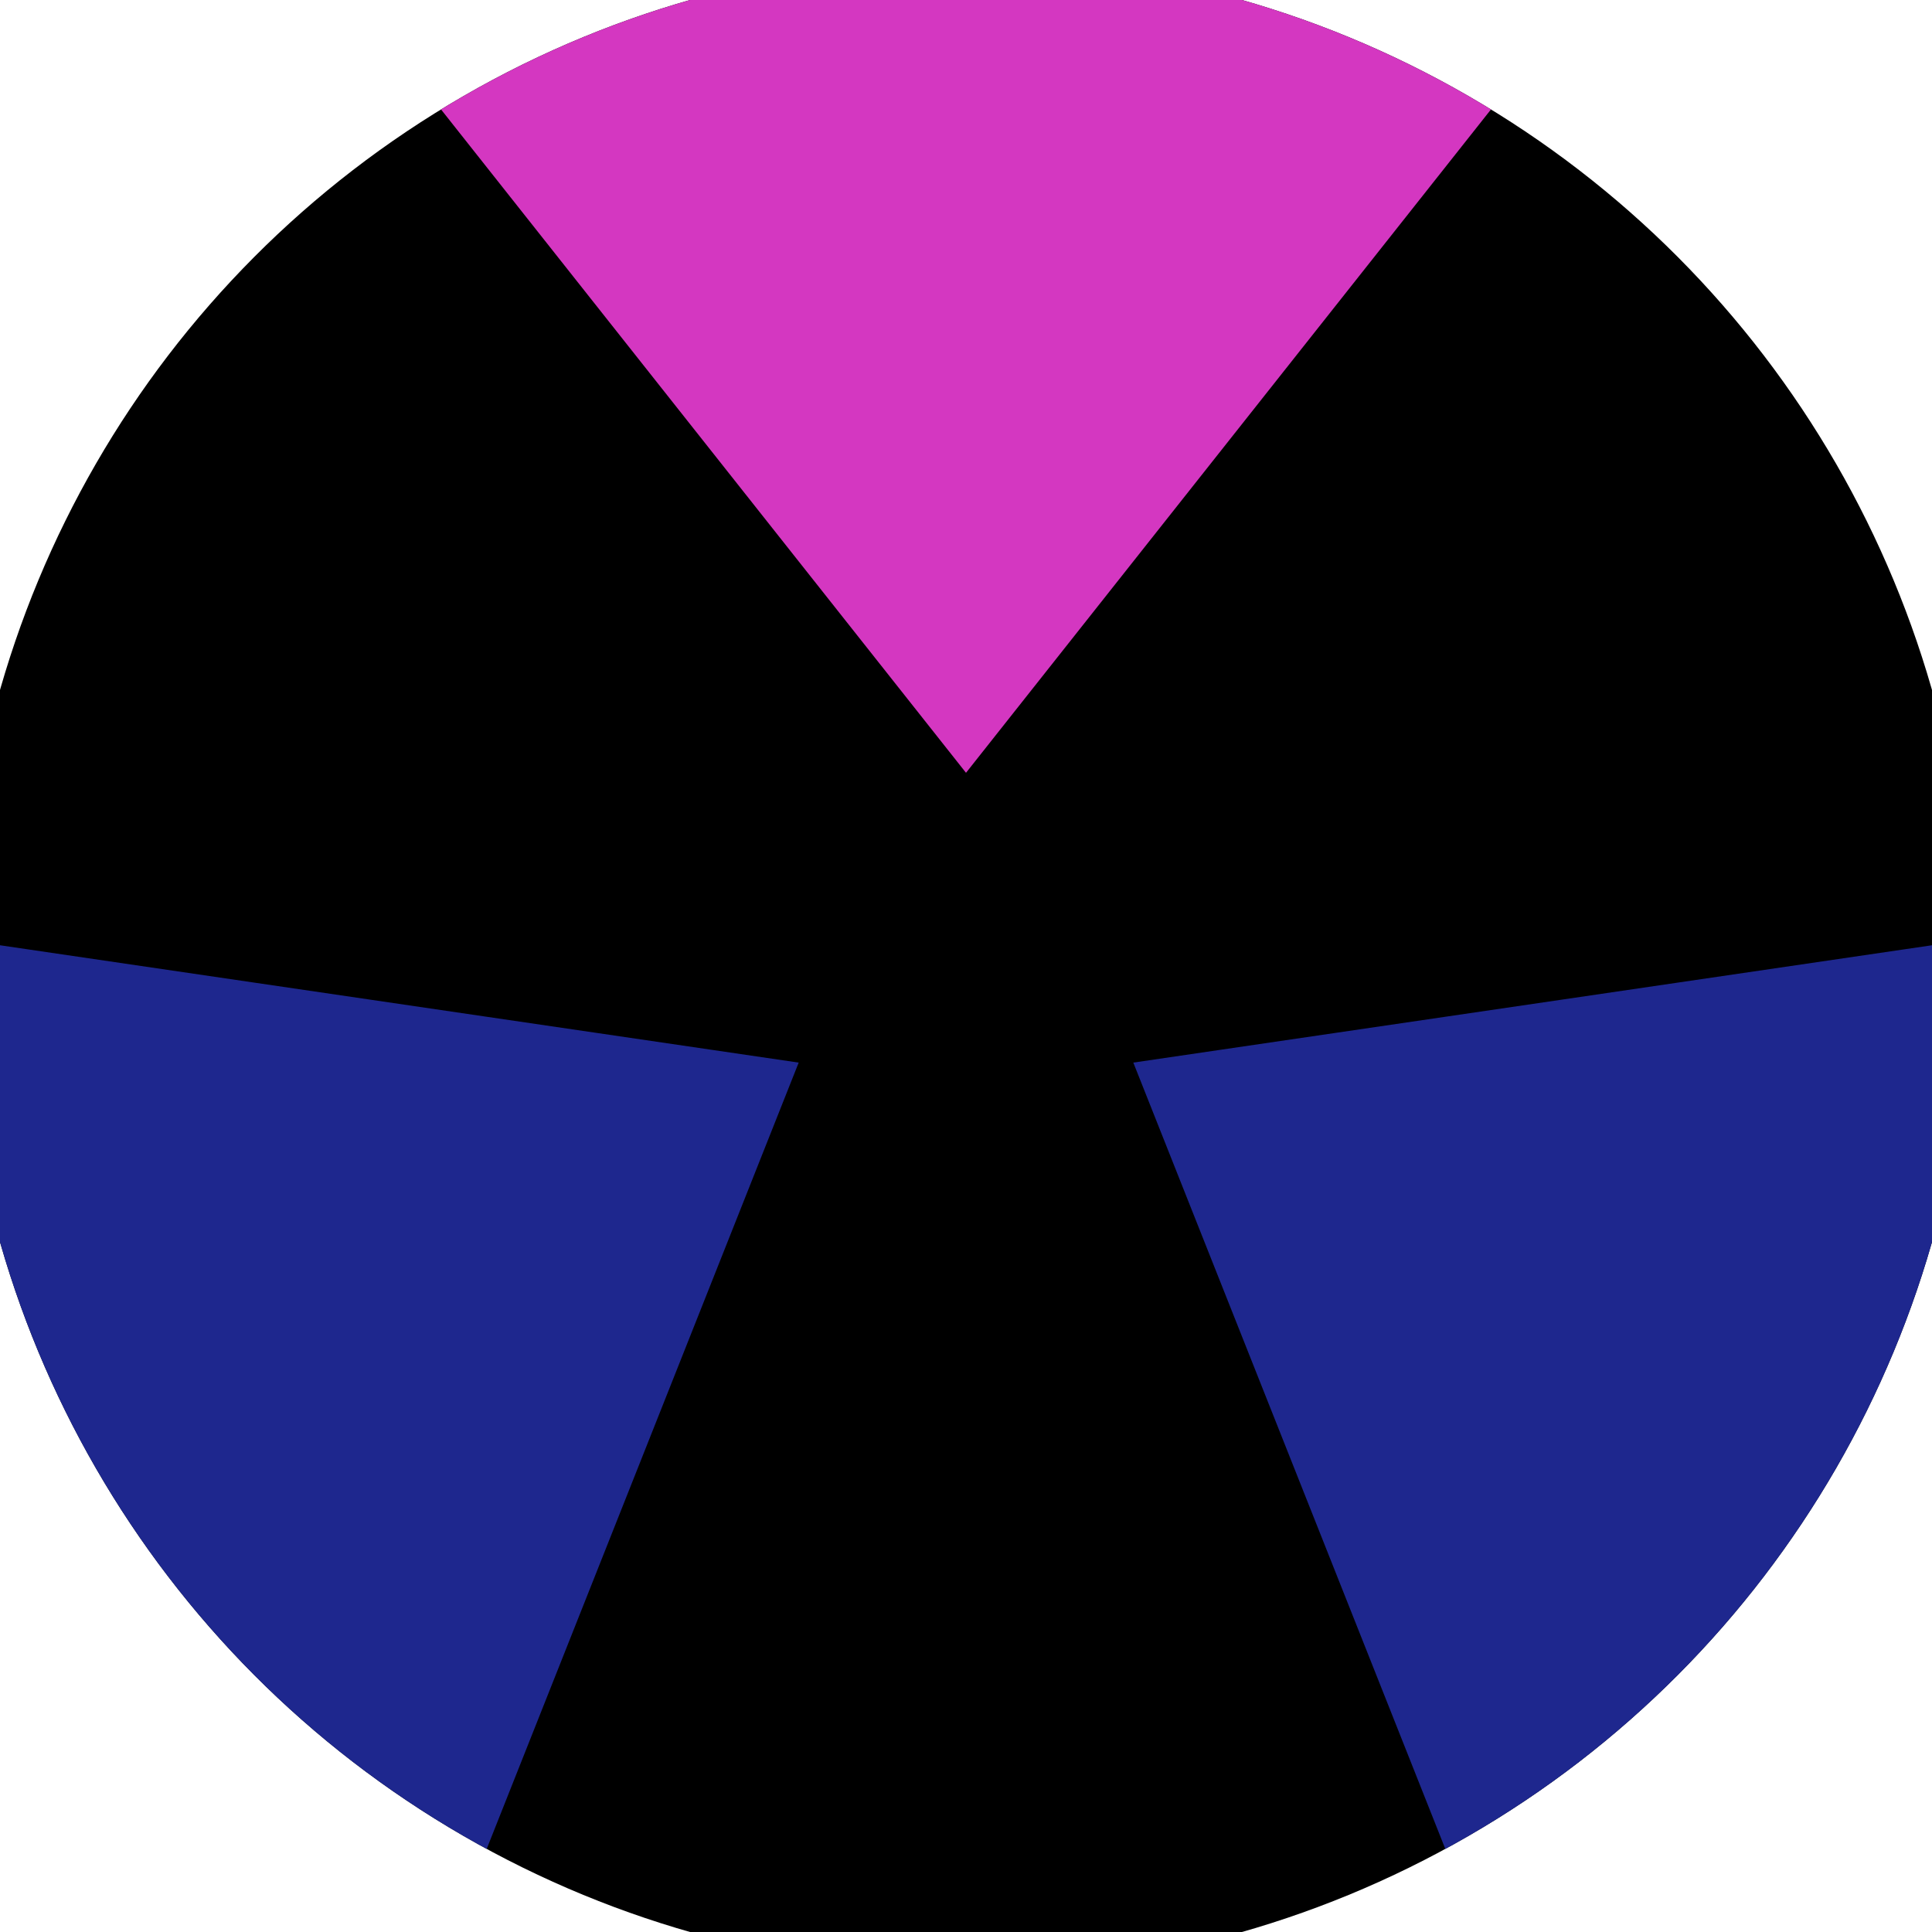
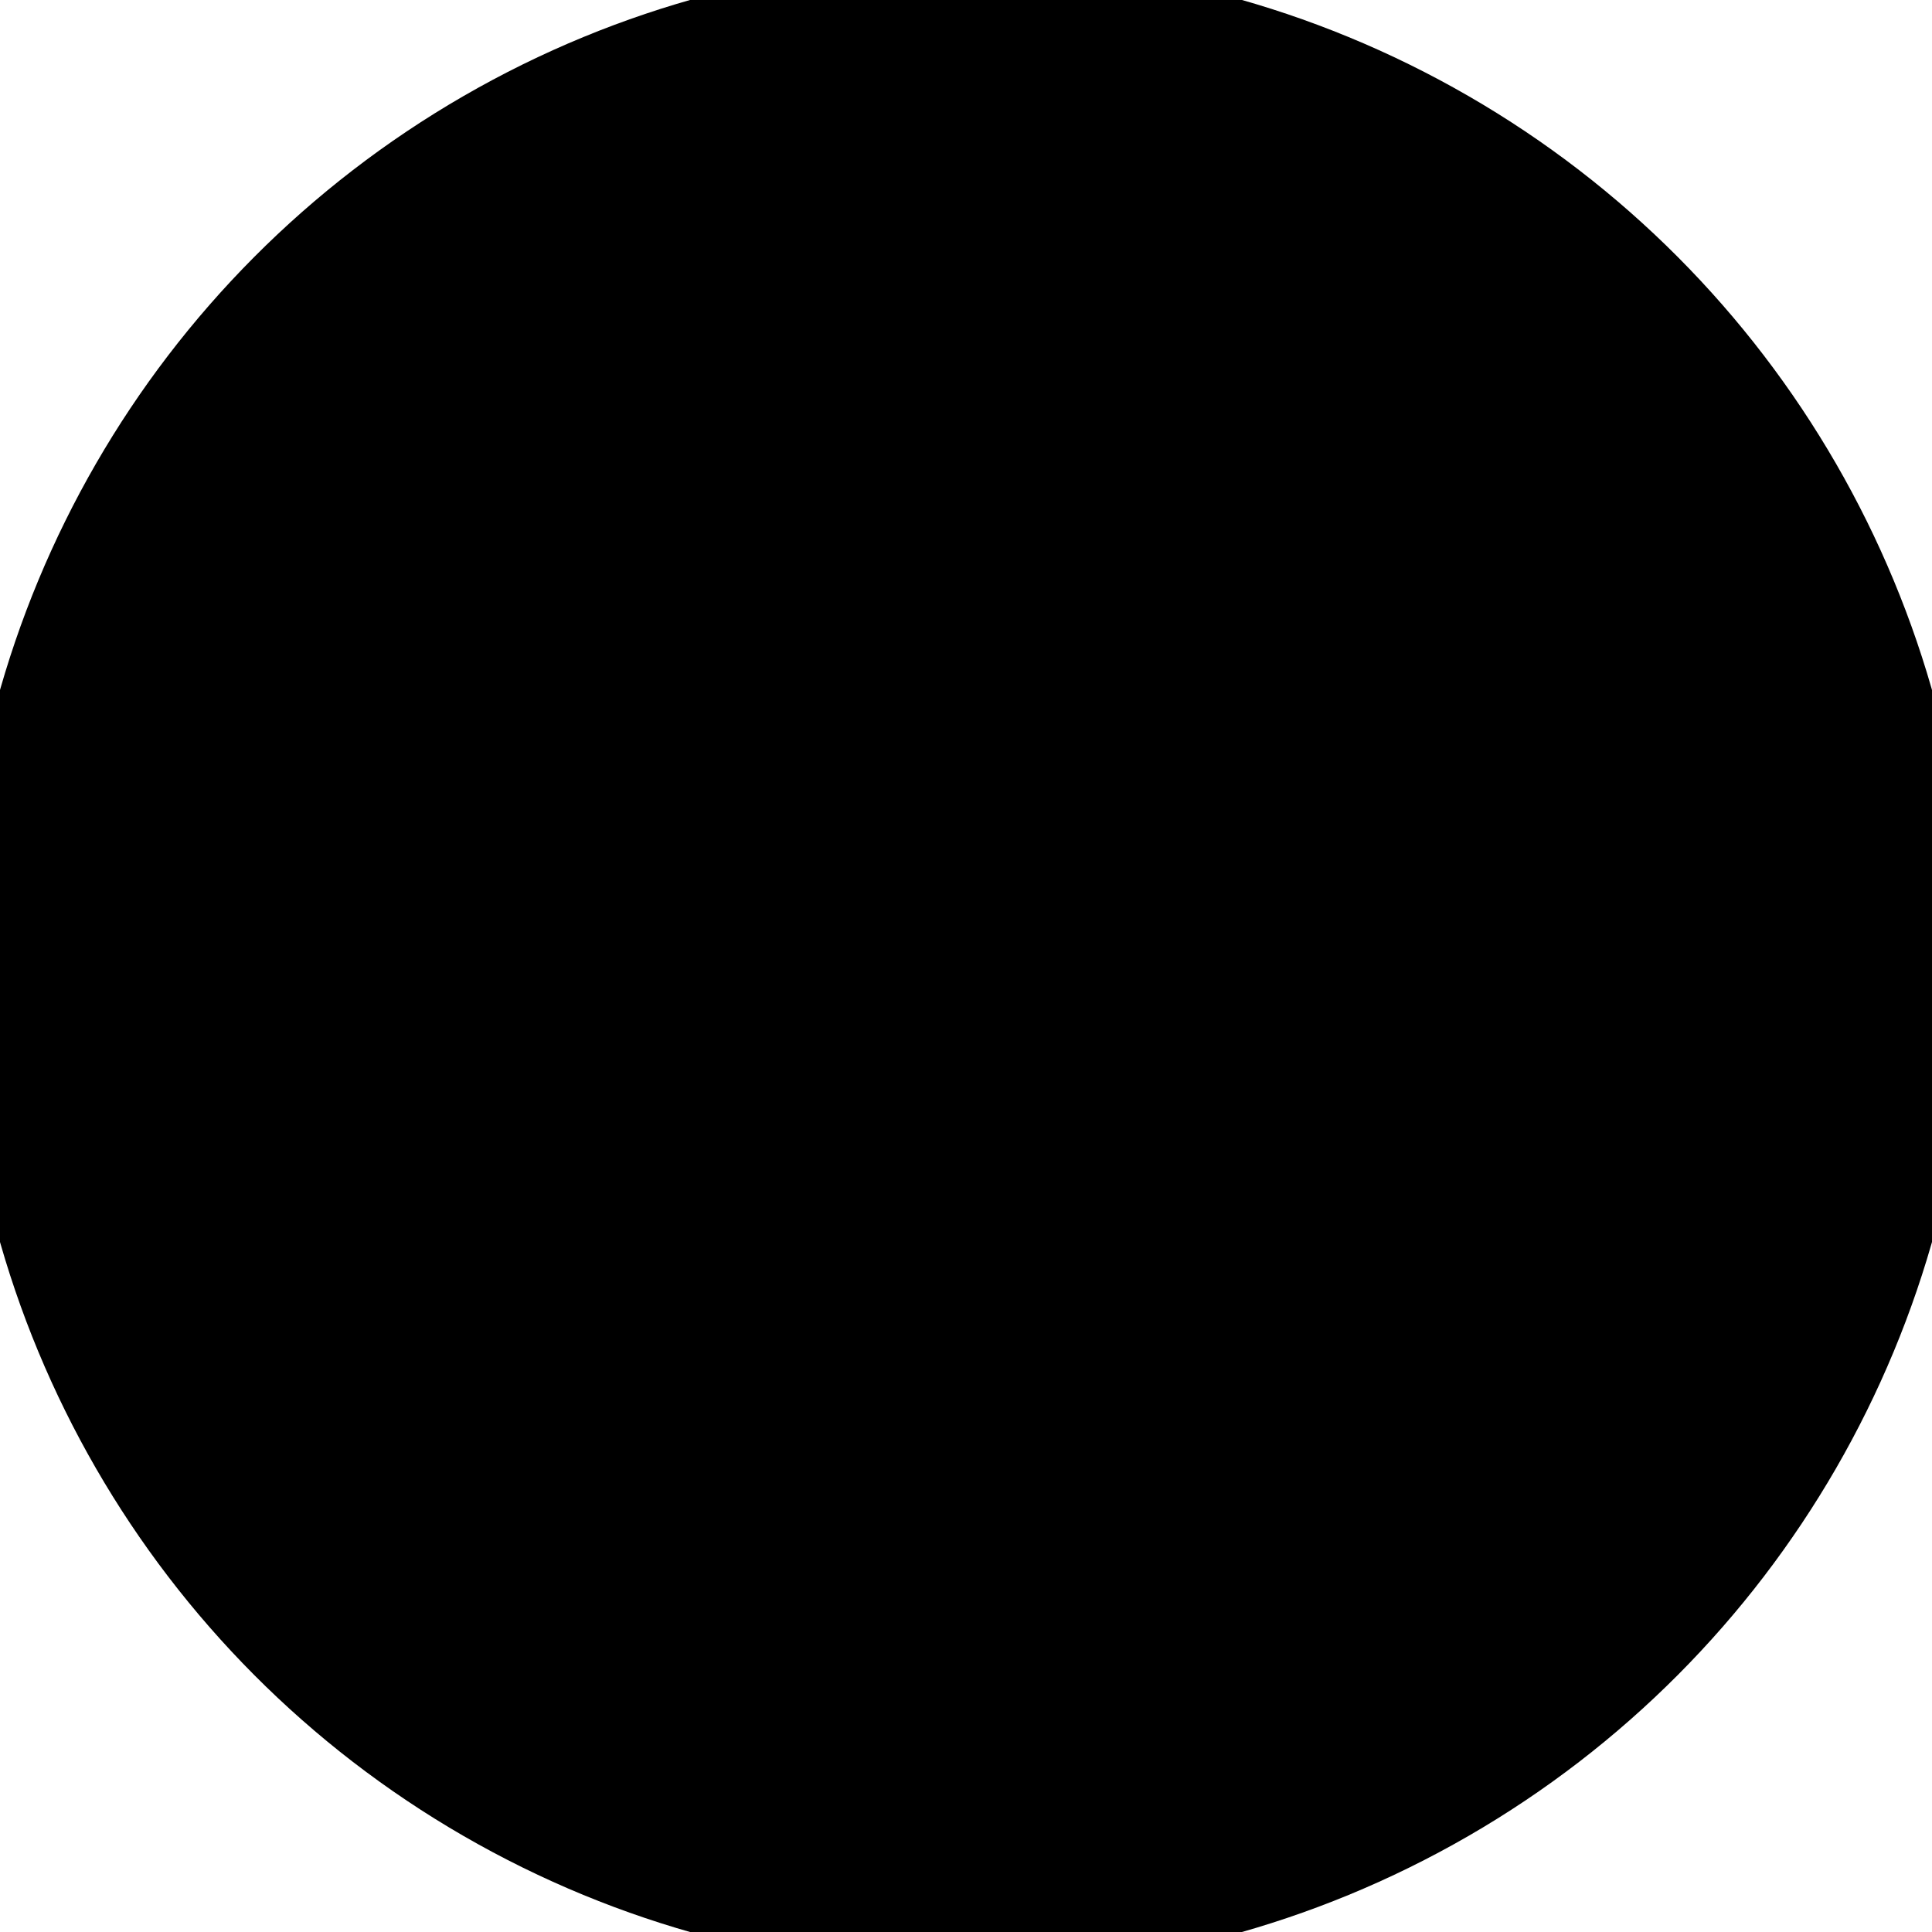
<svg xmlns="http://www.w3.org/2000/svg" width="128" height="128" viewBox="0 0 100 100" shape-rendering="geometricPrecision">
  <defs>
    <clipPath id="clip">
      <circle cx="50" cy="50" r="52" />
    </clipPath>
  </defs>
  <g transform="rotate(0 50 50)">
    <rect x="0" y="0" width="100" height="100" fill="#000000" clip-path="url(#clip)" />
-     <path d="M 107.071 -32.115                             L -7.071 -32.115                             L 50 40 Z" fill="#d437c1" clip-path="url(#clip)" />
-     <path d="M 92.578 140.483                             L 149.649 41.632                             L 58.66 55 ZM -49.649 41.632                             L 7.422 140.483                             L 41.34 55 Z" fill="#1e278e" clip-path="url(#clip)" />
+     <path d="M 107.071 -32.115                             L -7.071 -32.115                             Z" fill="#d437c1" clip-path="url(#clip)" />
  </g>
</svg>